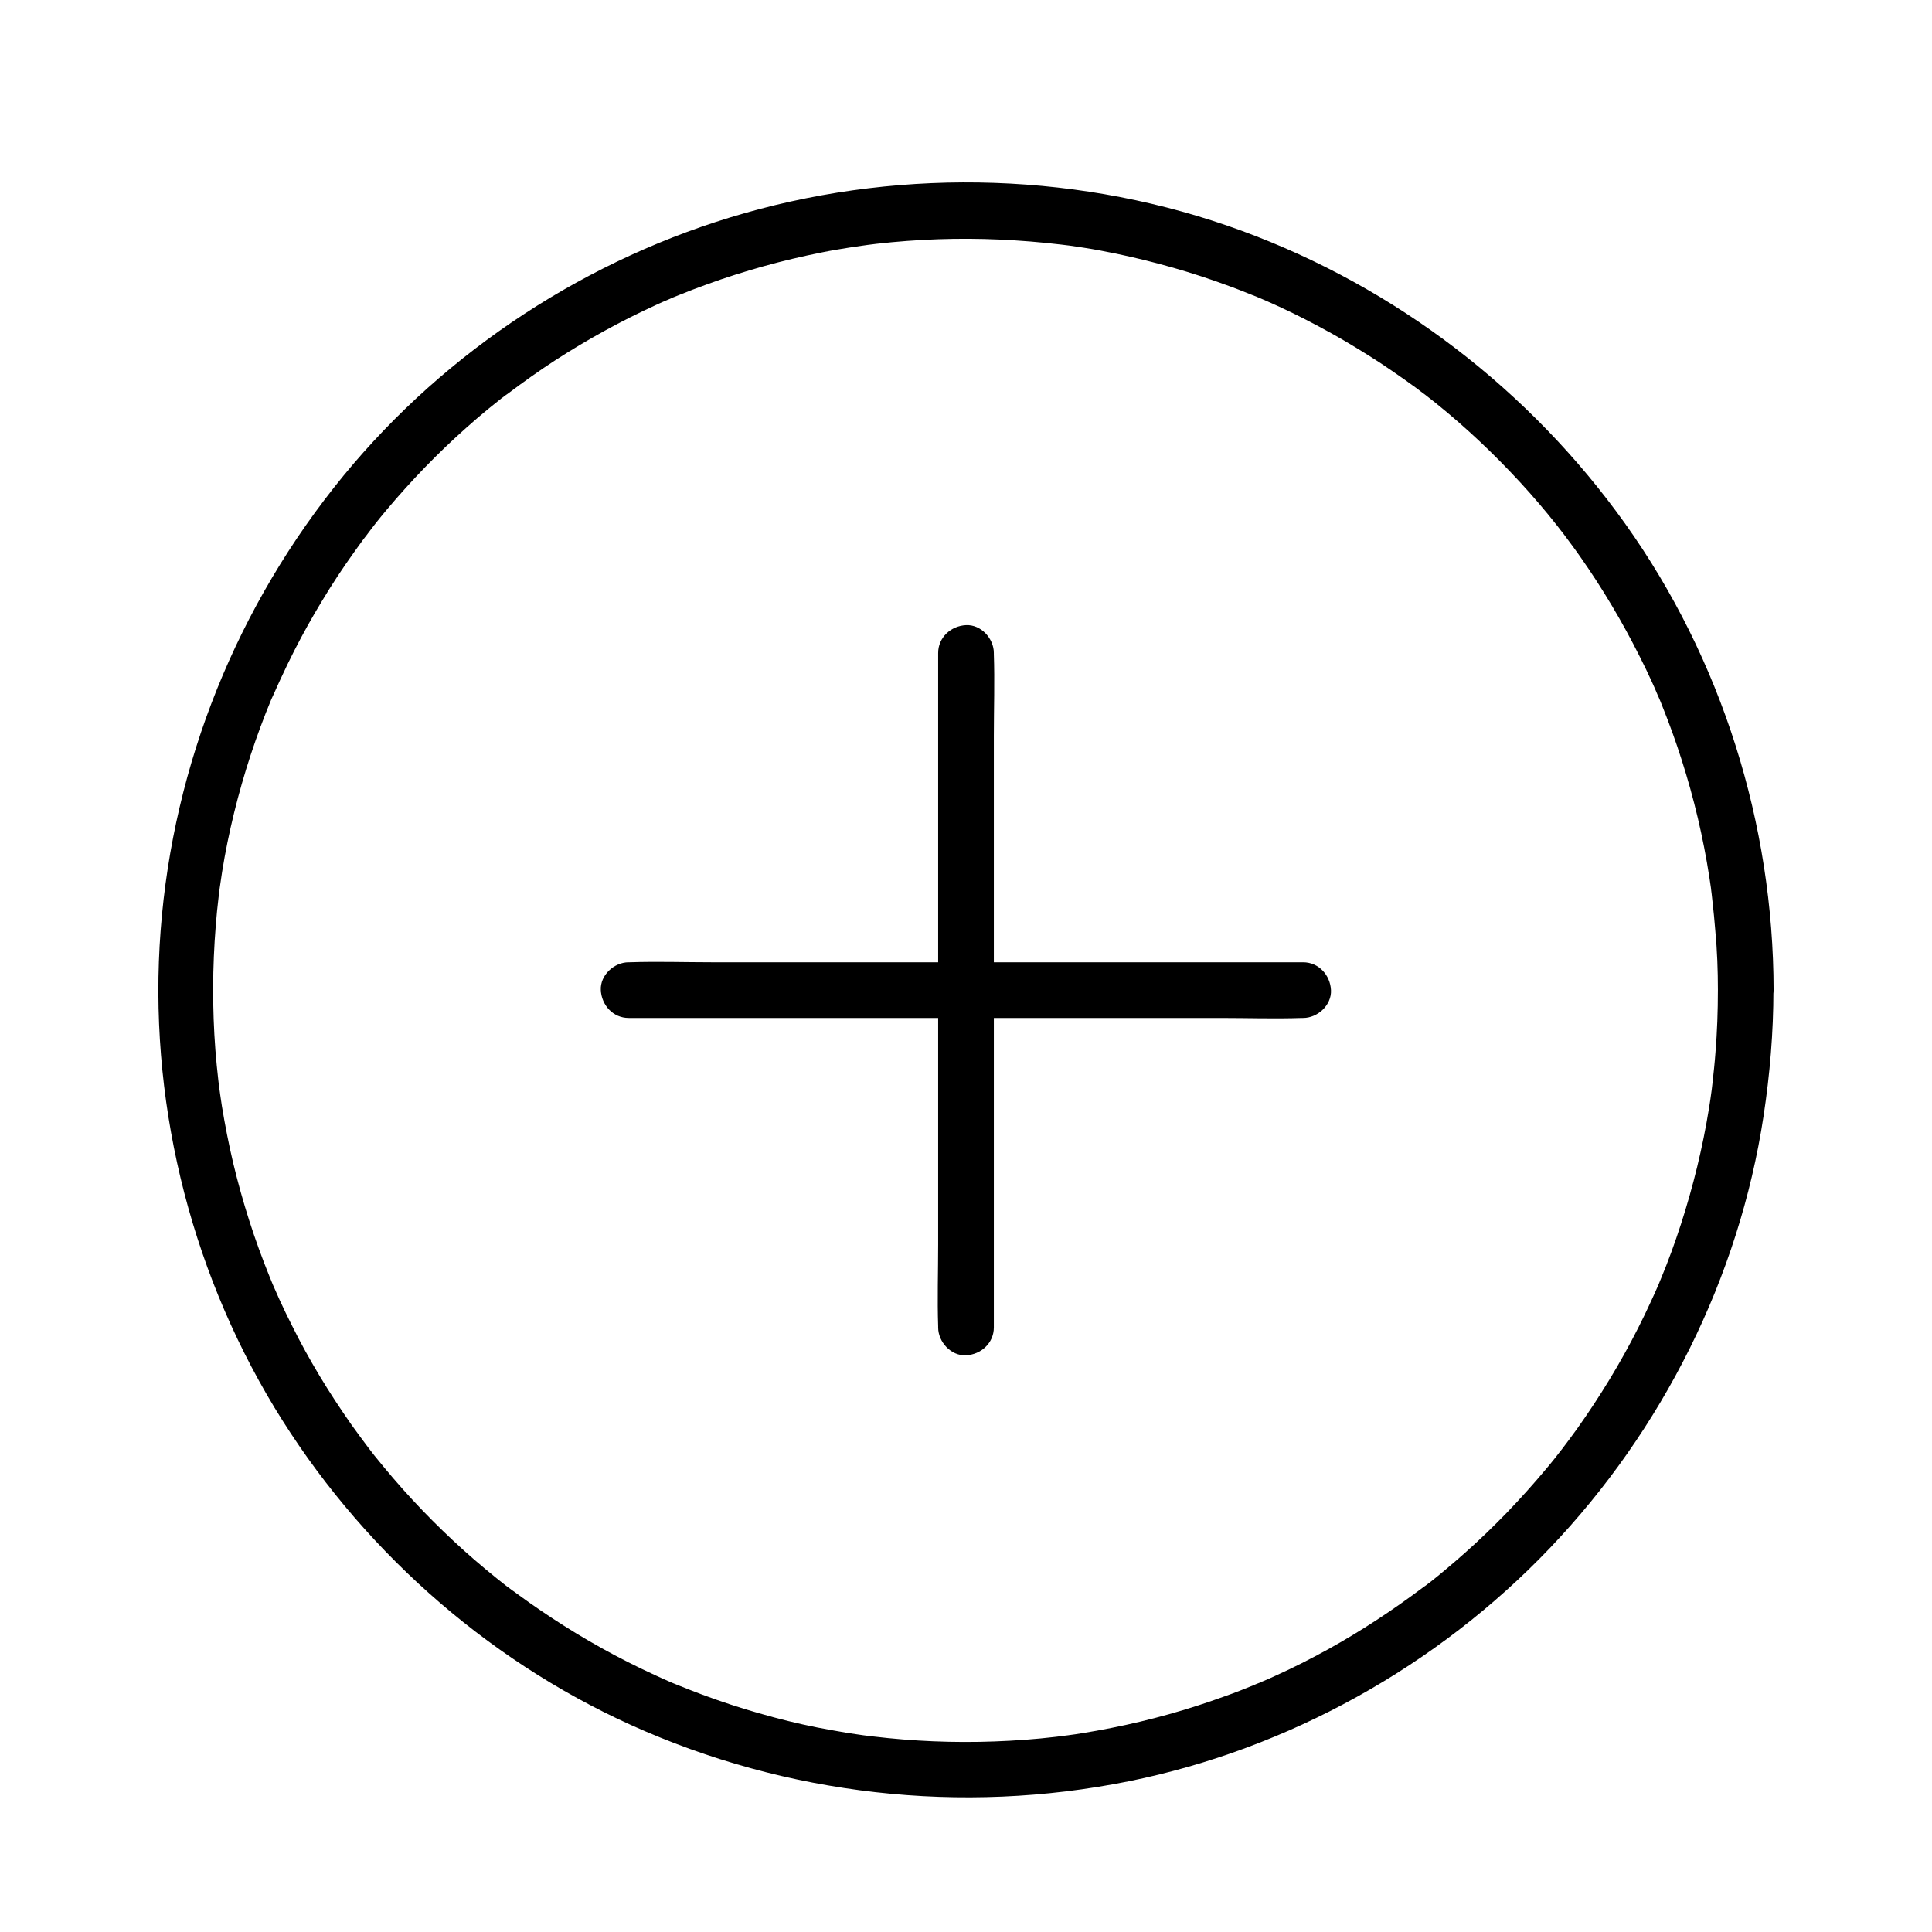
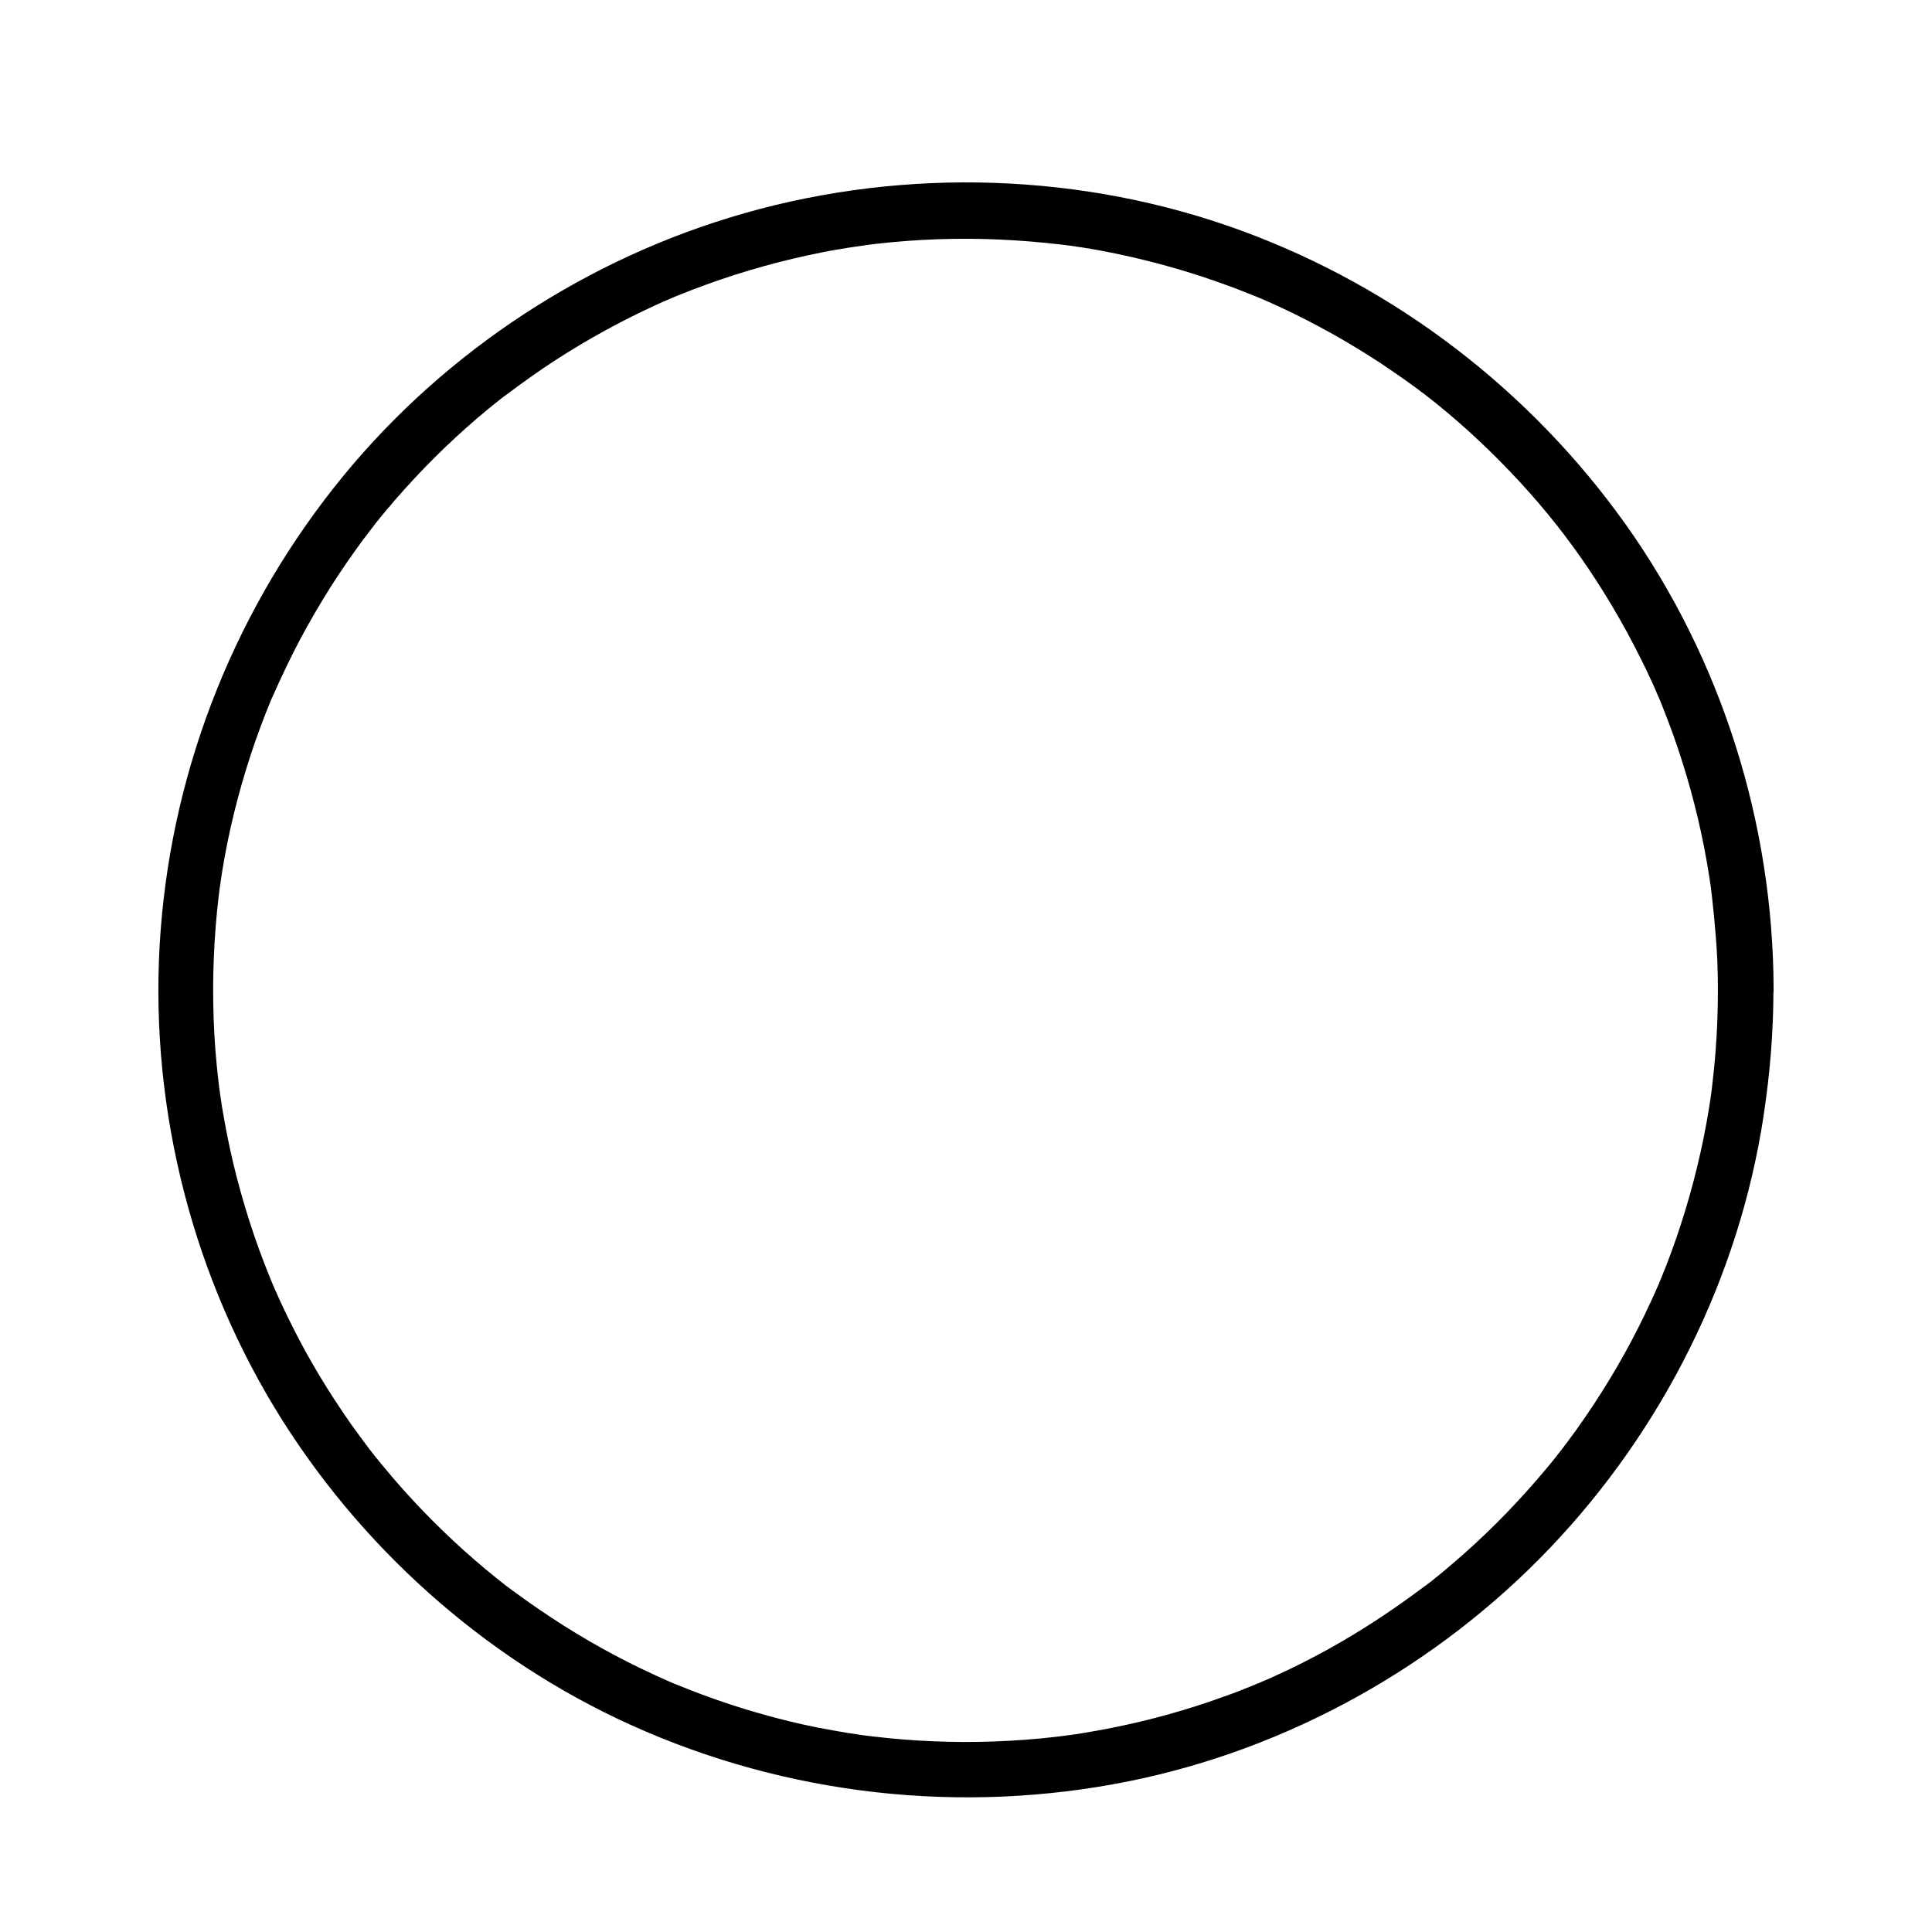
<svg xmlns="http://www.w3.org/2000/svg" fill="#000000" width="800px" height="800px" version="1.1" viewBox="144 144 512 512">
  <g>
-     <path d="m599.26 406.39c0 5.512-0.195 11.02-0.641 16.48-0.195 2.707-0.492 5.41-0.789 8.117-0.051 0.543-0.148 1.133-0.195 1.672-0.051 0.395-0.246 1.871-0.051 0.395-0.195 1.574-0.441 3.102-0.688 4.676-1.672 10.383-4.184 20.664-7.43 30.699-1.574 4.871-3.344 9.742-5.312 14.465-0.051 0.195-0.934 2.164-0.246 0.641-0.246 0.59-0.492 1.18-0.789 1.82-0.543 1.18-1.031 2.363-1.625 3.59-1.082 2.363-2.215 4.723-3.394 7.035-4.676 9.25-10.086 18.105-16.09 26.566-1.379 1.918-2.805 3.836-4.231 5.707 0.984-1.277-0.297 0.395-0.441 0.543-0.395 0.492-0.789 1.031-1.18 1.523-0.789 0.984-1.625 2.016-2.461 3-3.297 3.938-6.742 7.773-10.332 11.512-3.59 3.691-7.281 7.281-11.121 10.676-1.77 1.574-3.543 3.102-5.363 4.625-0.984 0.836-1.969 1.625-3 2.461-0.492 0.395-0.984 0.789-1.523 1.18-0.344 0.246-0.688 0.543-1.031 0.789 0.641-0.492 0.641-0.492-0.051 0-8.117 6.102-16.531 11.66-25.438 16.582-4.574 2.508-9.199 4.871-13.922 6.988-1.18 0.543-2.363 1.082-3.59 1.574 0.051 0-1.918 0.836-0.934 0.395 0.984-0.441-0.984 0.395-0.934 0.395-2.609 1.082-5.266 2.117-7.922 3.051-9.742 3.543-19.777 6.348-29.961 8.363-2.656 0.543-5.266 0.984-7.922 1.426-1.133 0.195-2.215 0.344-3.344 0.492-2.215 0.344 1.523-0.195-0.738 0.098-0.887 0.098-1.77 0.246-2.707 0.344-5.41 0.641-10.875 1.031-16.336 1.23-10.773 0.395-21.551-0.051-32.227-1.328-0.688-0.098-1.328-0.148-2.016-0.246-2.215-0.297 1.477 0.246-0.738-0.098-1.328-0.195-2.656-0.395-3.984-0.59-2.656-0.441-5.266-0.934-7.922-1.426-5.215-1.031-10.383-2.312-15.5-3.789-5.066-1.426-10.086-3.102-15.008-4.922-2.262-0.836-4.477-1.723-6.691-2.609-0.195-0.051-2.164-0.934-0.641-0.246-0.59-0.246-1.18-0.492-1.82-0.789-1.18-0.543-2.363-1.031-3.59-1.625-9.445-4.328-18.547-9.398-27.207-15.105-1.969-1.277-3.938-2.656-5.856-3.984-1.031-0.738-2.117-1.523-3.148-2.262-0.543-0.395-1.031-0.789-1.574-1.133-0.195-0.148-2.363-1.77-1.082-0.789-3.984-3.102-7.871-6.348-11.609-9.691-7.578-6.84-14.66-14.168-21.156-22.043-0.836-0.984-1.625-2.016-2.461-3-0.395-0.492-0.789-1.031-1.18-1.523-0.148-0.195-0.836-1.133-0.051-0.051-1.672-2.215-3.344-4.477-4.969-6.742-2.953-4.231-5.805-8.562-8.461-12.988-2.559-4.281-4.969-8.609-7.184-13.086-1.18-2.312-2.312-4.676-3.394-7.035-0.441-0.984-0.887-1.969-1.328-3-0.246-0.59-0.543-1.18-0.789-1.82 0.641 1.523-0.395-0.984-0.492-1.23-3.984-9.789-7.184-19.828-9.645-30.109-1.18-4.969-2.164-10.035-3-15.105-0.195-1.328-0.395-2.656-0.59-3.984 0.246 1.723-0.051-0.543-0.098-0.738-0.098-0.688-0.148-1.328-0.246-2.016-0.297-2.707-0.59-5.41-0.789-8.117-0.836-10.973-0.789-22.043 0.098-33.012 0.195-2.508 0.441-4.969 0.738-7.43 0.098-0.688 0.148-1.328 0.246-2.016 0.297-2.215-0.246 1.477 0.098-0.738 0.195-1.328 0.395-2.656 0.59-3.984 0.836-5.266 1.918-10.527 3.199-15.742 2.508-10.234 5.805-20.27 9.84-30.012 0.836-2.016-0.59 1.328 0.297-0.641 0.195-0.395 0.344-0.789 0.543-1.18 0.543-1.18 1.031-2.363 1.625-3.59 1.18-2.559 2.41-5.117 3.691-7.625 2.262-4.43 4.676-8.758 7.281-13.039 2.656-4.43 5.512-8.758 8.512-12.941 0.738-1.031 1.523-2.117 2.262-3.148 0.395-0.543 0.789-1.031 1.18-1.523-0.051 0.051 1.23-1.625 0.59-0.789-0.641 0.836 0.641-0.836 0.59-0.789 0.395-0.492 0.789-1.031 1.18-1.523 0.934-1.18 1.871-2.312 2.856-3.492 6.496-7.723 13.531-15.008 21.059-21.695 1.918-1.723 3.887-3.394 5.856-5.019 0.934-0.738 1.82-1.477 2.754-2.215 0.441-0.344 0.836-0.688 1.277-0.984 0.344-0.246 0.688-0.543 1.031-0.789-0.641 0.492-0.641 0.492 0.051 0 4.133-3.102 8.316-6.102 12.645-8.906 8.512-5.512 17.465-10.43 26.715-14.66 1.18-0.543 2.363-1.082 3.59-1.574 0.148-0.098 2.164-0.934 0.641-0.297 0.59-0.246 1.23-0.492 1.82-0.738 2.41-0.984 4.871-1.918 7.332-2.805 4.969-1.82 9.988-3.394 15.055-4.82 5.117-1.426 10.332-2.656 15.547-3.691 2.41-0.492 4.82-0.887 7.281-1.277 1.328-0.195 2.656-0.395 3.984-0.59-1.723 0.246 0.543-0.051 0.738-0.098 0.789-0.098 1.574-0.195 2.363-0.297 10.824-1.23 21.746-1.625 32.621-1.133 5.461 0.246 10.922 0.688 16.336 1.328 0.688 0.098 1.328 0.148 2.016 0.246-1.477-0.195 0 0 0.395 0.051 1.23 0.195 2.461 0.344 3.641 0.543 2.856 0.441 5.707 0.984 8.562 1.574 10.137 2.117 20.172 4.969 29.863 8.562 2.461 0.887 4.871 1.871 7.332 2.856 0.246 0.098 1.328 0.543 0.051 0 0.59 0.246 1.18 0.492 1.82 0.789 1.379 0.59 2.805 1.23 4.184 1.871 4.723 2.164 9.348 4.574 13.875 7.086 4.328 2.41 8.562 5.019 12.742 7.723 2.164 1.426 4.281 2.902 6.394 4.379 1.031 0.738 2.117 1.523 3.148 2.262 0.344 0.246 0.688 0.492 1.031 0.789 0.195 0.148 2.363 1.77 1.082 0.789 8.168 6.297 15.793 13.234 22.926 20.715 3.492 3.641 6.84 7.43 10.035 11.316 0.738 0.934 1.477 1.82 2.215 2.754 0.395 0.492 0.789 1.031 1.18 1.523 1.328 1.672-0.887-1.18 0.441 0.543 1.523 2.066 3.102 4.133 4.574 6.25 5.953 8.461 11.266 17.418 15.891 26.668 1.082 2.117 2.117 4.281 3.102 6.445 0.543 1.18 1.082 2.363 1.574 3.59 0.098 0.148 0.934 2.164 0.297 0.641 0.344 0.789 0.688 1.625 0.984 2.41 1.871 4.676 3.59 9.398 5.117 14.219 3.246 10.137 5.707 20.566 7.332 31.094 0.098 0.688 0.195 1.328 0.297 2.016 0.051 0.195 0.344 2.41 0.098 0.738 0.148 1.133 0.297 2.262 0.395 3.344 0.297 2.707 0.59 5.41 0.789 8.117 0.488 5.109 0.684 10.422 0.684 15.688 0 3.836 3.394 7.578 7.379 7.379 3.984-0.195 7.379-3.246 7.379-7.379-0.051-44.035-13.727-87.676-39.312-123.59-25.289-35.426-60.762-62.633-101.6-77.637-41.918-15.398-88.855-16.926-131.81-4.676-41.328 11.758-78.965 36.309-106.27 69.57-28.086 34.242-45.109 76.309-48.457 120.49-3.344 43.984 7.332 88.707 30.16 126.45 22.188 36.605 55.449 66.469 94.465 84.133 41.23 18.648 87.578 23.863 132 14.906 42.312-8.562 81.723-30.555 111.49-61.746 29.914-31.34 50.184-71.734 56.68-114.59 1.672-11.02 2.609-22.141 2.609-33.309 0-3.836-3.394-7.578-7.379-7.379-3.941 0.195-7.336 3.246-7.336 7.379z" />
-     <path d="m310.6 413.77h17.809 42.508 51.711 44.723c7.231 0 14.516 0.246 21.695 0h0.297c3.836 0 7.578-3.394 7.379-7.379-0.195-3.984-3.246-7.379-7.379-7.379h-17.809-42.508-51.711-44.723c-7.231 0-14.516-0.246-21.695 0h-0.297c-3.836 0-7.578 3.394-7.379 7.379 0.195 3.984 3.246 7.379 7.379 7.379z" />
-     <path d="m407.38 495.79v-17.809-42.508-51.711-44.723c0-7.231 0.246-14.516 0-21.695v-0.297c0-3.836-3.394-7.578-7.379-7.379-3.984 0.195-7.379 3.246-7.379 7.379v17.809 42.508 51.711 44.723c0 7.231-0.246 14.516 0 21.695v0.297c0 3.836 3.394 7.578 7.379 7.379s7.379-3.246 7.379-7.379z" />
+     <path d="m599.26 406.39c0 5.512-0.195 11.02-0.641 16.48-0.195 2.707-0.492 5.41-0.789 8.117-0.051 0.543-0.148 1.133-0.195 1.672-0.051 0.395-0.246 1.871-0.051 0.395-0.195 1.574-0.441 3.102-0.688 4.676-1.672 10.383-4.184 20.664-7.43 30.699-1.574 4.871-3.344 9.742-5.312 14.465-0.051 0.195-0.934 2.164-0.246 0.641-0.246 0.59-0.492 1.18-0.789 1.82-0.543 1.18-1.031 2.363-1.625 3.59-1.082 2.363-2.215 4.723-3.394 7.035-4.676 9.25-10.086 18.105-16.09 26.566-1.379 1.918-2.805 3.836-4.231 5.707 0.984-1.277-0.297 0.395-0.441 0.543-0.395 0.492-0.789 1.031-1.18 1.523-0.789 0.984-1.625 2.016-2.461 3-3.297 3.938-6.742 7.773-10.332 11.512-3.59 3.691-7.281 7.281-11.121 10.676-1.77 1.574-3.543 3.102-5.363 4.625-0.984 0.836-1.969 1.625-3 2.461-0.492 0.395-0.984 0.789-1.523 1.18-0.344 0.246-0.688 0.543-1.031 0.789 0.641-0.492 0.641-0.492-0.051 0-8.117 6.102-16.531 11.66-25.438 16.582-4.574 2.508-9.199 4.871-13.922 6.988-1.18 0.543-2.363 1.082-3.59 1.574 0.051 0-1.918 0.836-0.934 0.395 0.984-0.441-0.984 0.395-0.934 0.395-2.609 1.082-5.266 2.117-7.922 3.051-9.742 3.543-19.777 6.348-29.961 8.363-2.656 0.543-5.266 0.984-7.922 1.426-1.133 0.195-2.215 0.344-3.344 0.492-2.215 0.344 1.523-0.195-0.738 0.098-0.887 0.098-1.77 0.246-2.707 0.344-5.41 0.641-10.875 1.031-16.336 1.23-10.773 0.395-21.551-0.051-32.227-1.328-0.688-0.098-1.328-0.148-2.016-0.246-2.215-0.297 1.477 0.246-0.738-0.098-1.328-0.195-2.656-0.395-3.984-0.59-2.656-0.441-5.266-0.934-7.922-1.426-5.215-1.031-10.383-2.312-15.5-3.789-5.066-1.426-10.086-3.102-15.008-4.922-2.262-0.836-4.477-1.723-6.691-2.609-0.195-0.051-2.164-0.934-0.641-0.246-0.59-0.246-1.18-0.492-1.82-0.789-1.18-0.543-2.363-1.031-3.59-1.625-9.445-4.328-18.547-9.398-27.207-15.105-1.969-1.277-3.938-2.656-5.856-3.984-1.031-0.738-2.117-1.523-3.148-2.262-0.543-0.395-1.031-0.789-1.574-1.133-0.195-0.148-2.363-1.77-1.082-0.789-3.984-3.102-7.871-6.348-11.609-9.691-7.578-6.84-14.66-14.168-21.156-22.043-0.836-0.984-1.625-2.016-2.461-3-0.395-0.492-0.789-1.031-1.18-1.523-0.148-0.195-0.836-1.133-0.051-0.051-1.672-2.215-3.344-4.477-4.969-6.742-2.953-4.231-5.805-8.562-8.461-12.988-2.559-4.281-4.969-8.609-7.184-13.086-1.18-2.312-2.312-4.676-3.394-7.035-0.441-0.984-0.887-1.969-1.328-3-0.246-0.59-0.543-1.18-0.789-1.82 0.641 1.523-0.395-0.984-0.492-1.23-3.984-9.789-7.184-19.828-9.645-30.109-1.18-4.969-2.164-10.035-3-15.105-0.195-1.328-0.395-2.656-0.59-3.984 0.246 1.723-0.051-0.543-0.098-0.738-0.098-0.688-0.148-1.328-0.246-2.016-0.297-2.707-0.59-5.41-0.789-8.117-0.836-10.973-0.789-22.043 0.098-33.012 0.195-2.508 0.441-4.969 0.738-7.43 0.098-0.688 0.148-1.328 0.246-2.016 0.297-2.215-0.246 1.477 0.098-0.738 0.195-1.328 0.395-2.656 0.59-3.984 0.836-5.266 1.918-10.527 3.199-15.742 2.508-10.234 5.805-20.27 9.84-30.012 0.836-2.016-0.59 1.328 0.297-0.641 0.195-0.395 0.344-0.789 0.543-1.18 0.543-1.18 1.031-2.363 1.625-3.59 1.18-2.559 2.41-5.117 3.691-7.625 2.262-4.43 4.676-8.758 7.281-13.039 2.656-4.43 5.512-8.758 8.512-12.941 0.738-1.031 1.523-2.117 2.262-3.148 0.395-0.543 0.789-1.031 1.18-1.523-0.051 0.051 1.23-1.625 0.59-0.789-0.641 0.836 0.641-0.836 0.59-0.789 0.395-0.492 0.789-1.031 1.18-1.523 0.934-1.18 1.871-2.312 2.856-3.492 6.496-7.723 13.531-15.008 21.059-21.695 1.918-1.723 3.887-3.394 5.856-5.019 0.934-0.738 1.82-1.477 2.754-2.215 0.441-0.344 0.836-0.688 1.277-0.984 0.344-0.246 0.688-0.543 1.031-0.789-0.641 0.492-0.641 0.492 0.051 0 4.133-3.102 8.316-6.102 12.645-8.906 8.512-5.512 17.465-10.43 26.715-14.66 1.18-0.543 2.363-1.082 3.59-1.574 0.148-0.098 2.164-0.934 0.641-0.297 0.59-0.246 1.23-0.492 1.82-0.738 2.41-0.984 4.871-1.918 7.332-2.805 4.969-1.82 9.988-3.394 15.055-4.82 5.117-1.426 10.332-2.656 15.547-3.691 2.41-0.492 4.82-0.887 7.281-1.277 1.328-0.195 2.656-0.395 3.984-0.59-1.723 0.246 0.543-0.051 0.738-0.098 0.789-0.098 1.574-0.195 2.363-0.297 10.824-1.23 21.746-1.625 32.621-1.133 5.461 0.246 10.922 0.688 16.336 1.328 0.688 0.098 1.328 0.148 2.016 0.246-1.477-0.195 0 0 0.395 0.051 1.23 0.195 2.461 0.344 3.641 0.543 2.856 0.441 5.707 0.984 8.562 1.574 10.137 2.117 20.172 4.969 29.863 8.562 2.461 0.887 4.871 1.871 7.332 2.856 0.246 0.098 1.328 0.543 0.051 0 0.59 0.246 1.18 0.492 1.82 0.789 1.379 0.59 2.805 1.23 4.184 1.871 4.723 2.164 9.348 4.574 13.875 7.086 4.328 2.41 8.562 5.019 12.742 7.723 2.164 1.426 4.281 2.902 6.394 4.379 1.031 0.738 2.117 1.523 3.148 2.262 0.344 0.246 0.688 0.492 1.031 0.789 0.195 0.148 2.363 1.77 1.082 0.789 8.168 6.297 15.793 13.234 22.926 20.715 3.492 3.641 6.84 7.43 10.035 11.316 0.738 0.934 1.477 1.82 2.215 2.754 0.395 0.492 0.789 1.031 1.18 1.523 1.328 1.672-0.887-1.18 0.441 0.543 1.523 2.066 3.102 4.133 4.574 6.25 5.953 8.461 11.266 17.418 15.891 26.668 1.082 2.117 2.117 4.281 3.102 6.445 0.543 1.18 1.082 2.363 1.574 3.59 0.098 0.148 0.934 2.164 0.297 0.641 0.344 0.789 0.688 1.625 0.984 2.41 1.871 4.676 3.59 9.398 5.117 14.219 3.246 10.137 5.707 20.566 7.332 31.094 0.098 0.688 0.195 1.328 0.297 2.016 0.051 0.195 0.344 2.41 0.098 0.738 0.148 1.133 0.297 2.262 0.395 3.344 0.297 2.707 0.59 5.41 0.789 8.117 0.488 5.109 0.684 10.422 0.684 15.688 0 3.836 3.394 7.578 7.379 7.379 3.984-0.195 7.379-3.246 7.379-7.379-0.051-44.035-13.727-87.676-39.312-123.59-25.289-35.426-60.762-62.633-101.6-77.637-41.918-15.398-88.855-16.926-131.81-4.676-41.328 11.758-78.965 36.309-106.27 69.57-28.086 34.242-45.109 76.309-48.457 120.49-3.344 43.984 7.332 88.707 30.16 126.45 22.188 36.605 55.449 66.469 94.465 84.133 41.23 18.648 87.578 23.863 132 14.906 42.312-8.562 81.723-30.555 111.49-61.746 29.914-31.34 50.184-71.734 56.68-114.59 1.672-11.02 2.609-22.141 2.609-33.309 0-3.836-3.394-7.578-7.379-7.379-3.941 0.195-7.336 3.246-7.336 7.379" />
  </g>
</svg>